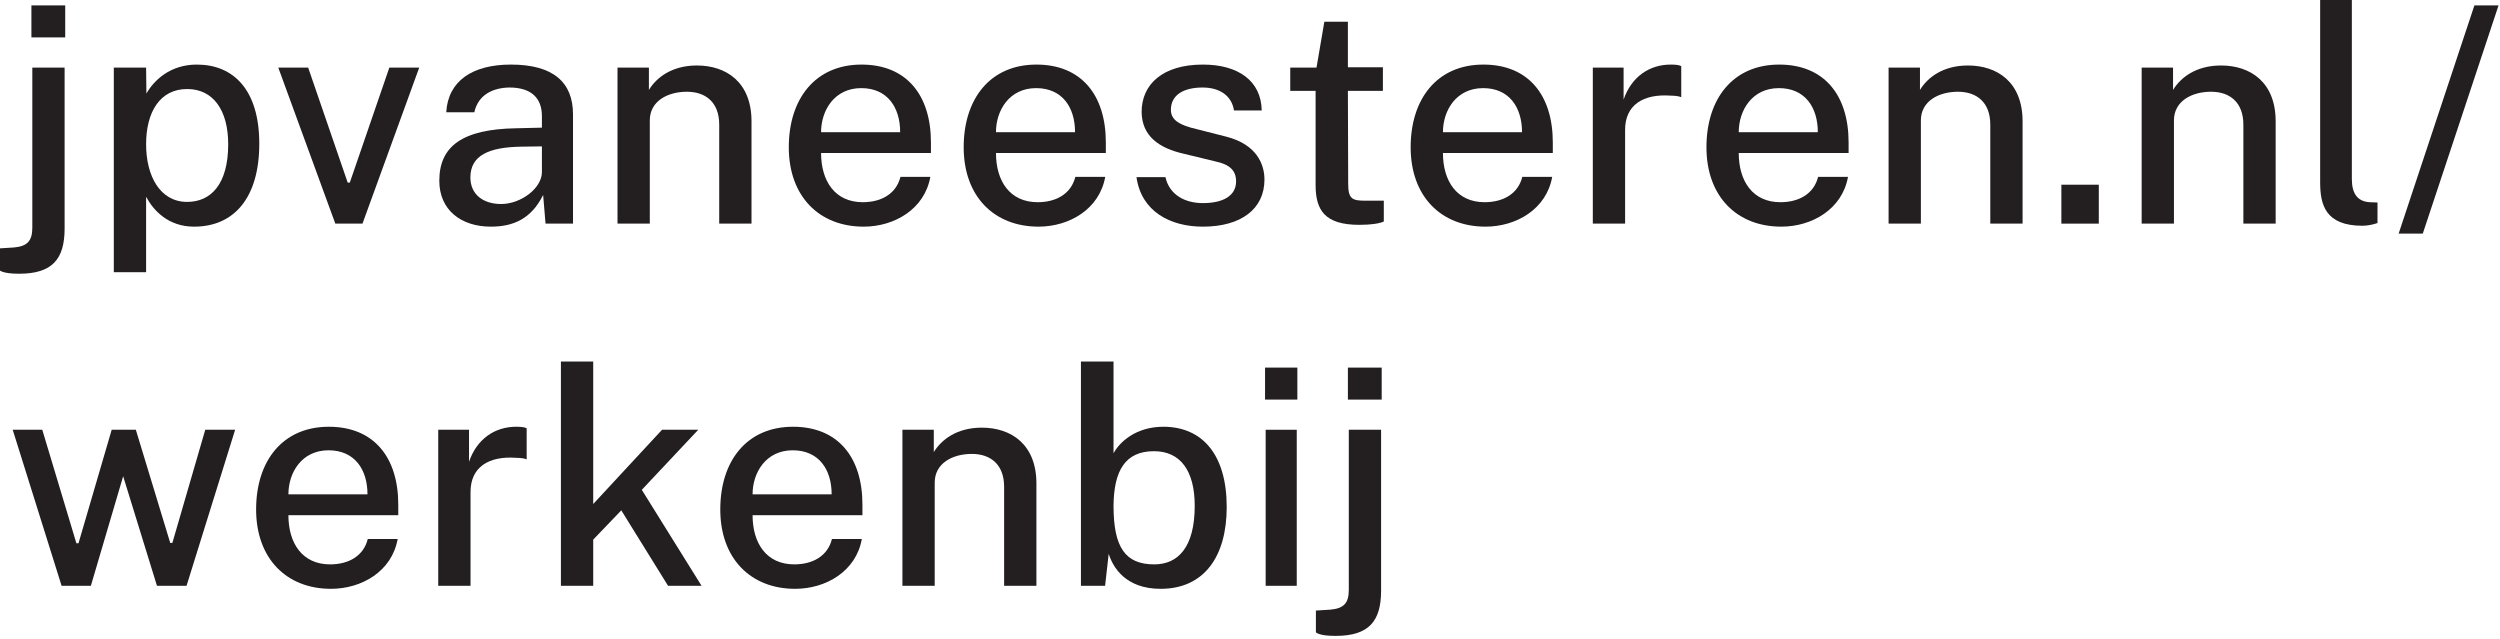
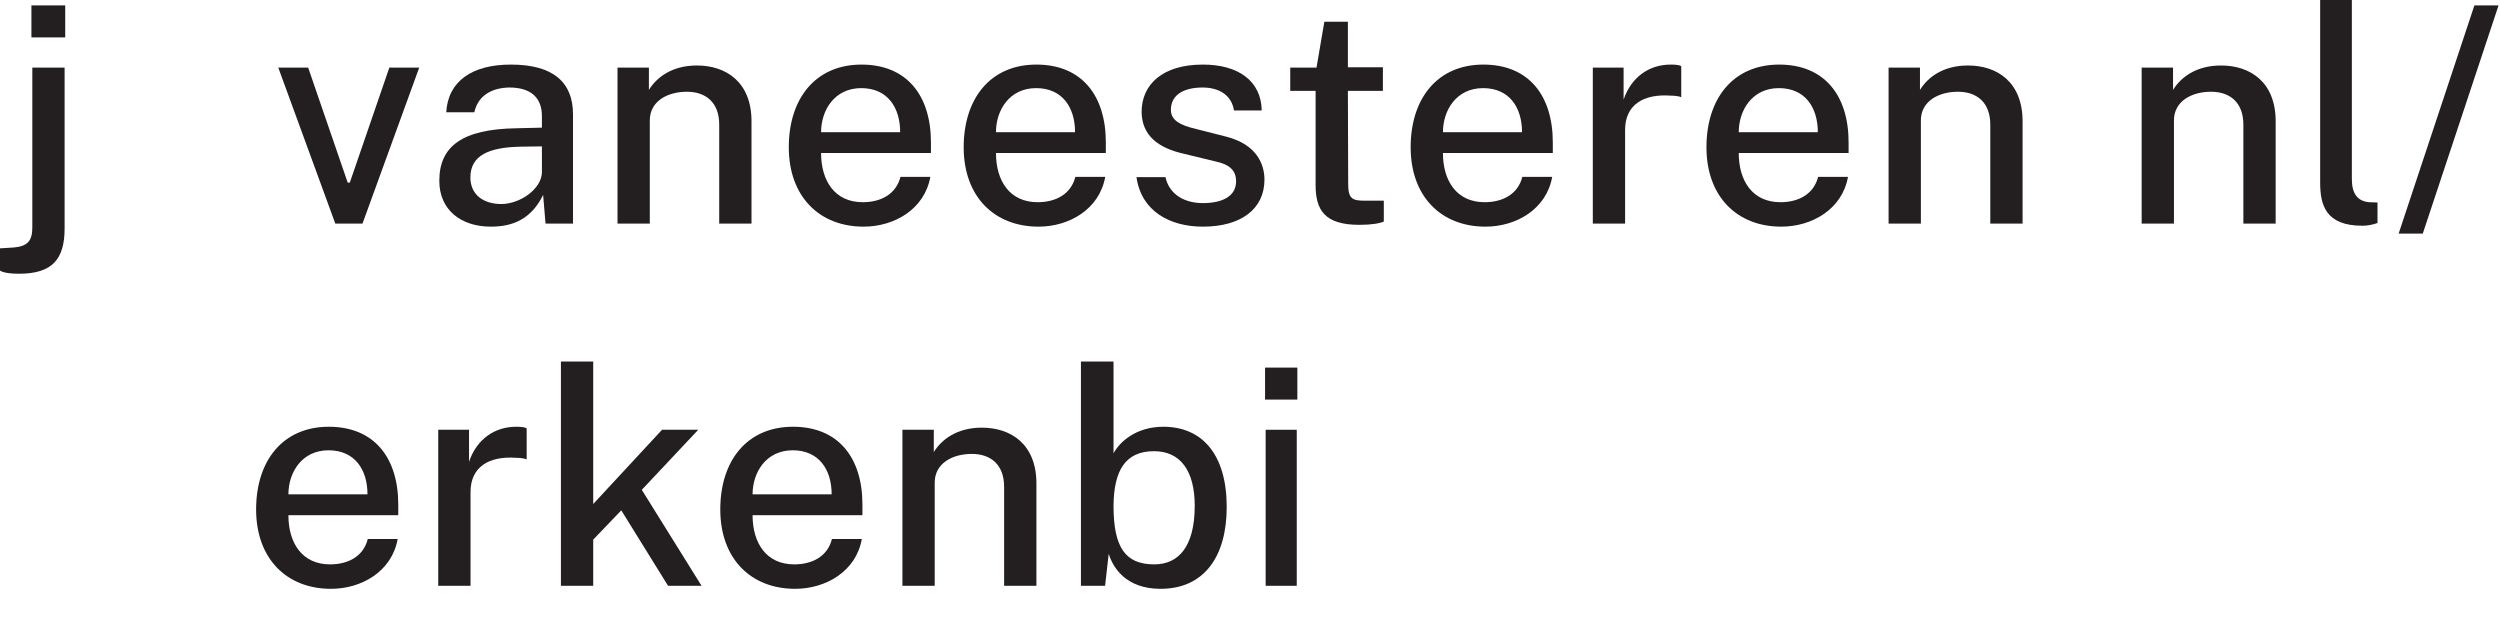
<svg xmlns="http://www.w3.org/2000/svg" width="100%" height="100%" viewBox="0 0 790 202" version="1.1" xml:space="preserve" style="fill-rule:evenodd;clip-rule:evenodd;stroke-linejoin:round;stroke-miterlimit:2;">
  <g transform="matrix(1,0,0,1,-4505.15,-4816.67)">
    <g transform="matrix(8.333,0,0,8.333,0,0)">
      <g transform="matrix(1,0,0,1,560.074,627.088)">
        <g transform="matrix(11.445,0,0,11.445,-19.216,-40.584)">
          <path d="M-0.021,0.154C-0.021,0.154 -0.012,0.166 0.044,0.166C0.155,0.166 0.195,0.117 0.195,0.016L0.195,-0.517L0.088,-0.517L0.088,0.013C0.088,0.057 0.072,0.075 0.027,0.079L-0.021,0.082L-0.021,0.154ZM0.085,-0.723L0.085,-0.617L0.197,-0.617L0.197,-0.723L0.085,-0.723Z" style="fill:rgb(35,31,32);fill-rule:nonzero;" />
        </g>
        <g transform="matrix(11.445,0,0,11.445,-15.954,-40.584)">
-           <path d="M0.18,0.161L0.18,-0.089C0.204,-0.044 0.253,0.01 0.339,0.01C0.471,0.01 0.555,-0.085 0.555,-0.265C0.555,-0.444 0.469,-0.527 0.348,-0.527C0.26,-0.527 0.206,-0.475 0.181,-0.431L0.18,-0.517L0.073,-0.517L0.073,0.161L0.18,0.161ZM0.18,-0.263C0.18,-0.37 0.226,-0.446 0.316,-0.446C0.403,-0.446 0.452,-0.375 0.452,-0.263C0.452,-0.131 0.395,-0.072 0.316,-0.072C0.226,-0.072 0.18,-0.158 0.18,-0.263Z" style="fill:rgb(35,31,32);fill-rule:nonzero;" />
-         </g>
+           </g>
        <g transform="matrix(11.445,0,0,11.445,-9.122,-40.584)">
          <path d="M0.251,-0.136L0.12,-0.517L0.021,-0.517L0.21,-0L0.3,-0L0.488,-0.517L0.389,-0.517L0.258,-0.136L0.251,-0.136Z" style="fill:rgb(35,31,32);fill-rule:nonzero;" />
        </g>
        <g transform="matrix(11.445,0,0,11.445,-3.336,-40.584)">
          <path d="M0.401,-0L0.492,-0L0.492,-0.362C0.492,-0.468 0.427,-0.527 0.286,-0.527C0.159,-0.527 0.078,-0.473 0.072,-0.369L0.165,-0.369C0.178,-0.427 0.226,-0.45 0.281,-0.451C0.355,-0.451 0.389,-0.415 0.389,-0.356L0.389,-0.318L0.304,-0.316C0.126,-0.313 0.049,-0.257 0.049,-0.142C0.049,-0.046 0.12,0.01 0.22,0.01C0.294,0.01 0.354,-0.016 0.393,-0.095L0.401,-0ZM0.389,-0.171C0.389,-0.117 0.319,-0.065 0.254,-0.065C0.194,-0.065 0.152,-0.097 0.152,-0.153C0.152,-0.226 0.213,-0.253 0.319,-0.255L0.389,-0.256L0.389,-0.171Z" style="fill:rgb(35,31,32);fill-rule:nonzero;" />
        </g>
        <g transform="matrix(11.445,0,0,11.445,3.147,-40.584)">
          <path d="M0.18,-0L0.18,-0.342C0.18,-0.406 0.239,-0.437 0.303,-0.437C0.365,-0.437 0.41,-0.402 0.41,-0.328L0.41,-0L0.517,-0L0.517,-0.339C0.517,-0.469 0.433,-0.524 0.336,-0.524C0.253,-0.524 0.202,-0.484 0.177,-0.443L0.177,-0.517L0.073,-0.517L0.073,-0L0.18,-0Z" style="fill:rgb(35,31,32);fill-rule:nonzero;" />
        </g>
        <g transform="matrix(11.445,0,0,11.445,9.917,-40.584)">
          <path d="M0.419,-0.155C0.405,-0.099 0.356,-0.071 0.294,-0.071C0.202,-0.071 0.156,-0.141 0.156,-0.234L0.52,-0.234L0.52,-0.269C0.52,-0.426 0.439,-0.527 0.29,-0.527C0.137,-0.527 0.049,-0.414 0.049,-0.253C0.049,-0.09 0.15,0.01 0.297,0.01C0.399,0.01 0.499,-0.048 0.518,-0.155L0.419,-0.155ZM0.289,-0.449C0.376,-0.449 0.418,-0.385 0.418,-0.303L0.156,-0.303C0.156,-0.375 0.2,-0.449 0.289,-0.449Z" style="fill:rgb(35,31,32);fill-rule:nonzero;" />
        </g>
        <g transform="matrix(11.445,0,0,11.445,16.549,-40.584)">
          <path d="M0.419,-0.155C0.405,-0.099 0.356,-0.071 0.294,-0.071C0.202,-0.071 0.156,-0.141 0.156,-0.234L0.52,-0.234L0.52,-0.269C0.52,-0.426 0.439,-0.527 0.29,-0.527C0.137,-0.527 0.049,-0.414 0.049,-0.253C0.049,-0.09 0.15,0.01 0.297,0.01C0.399,0.01 0.499,-0.048 0.518,-0.155L0.419,-0.155ZM0.289,-0.449C0.376,-0.449 0.418,-0.385 0.418,-0.303L0.156,-0.303C0.156,-0.375 0.2,-0.449 0.289,-0.449Z" style="fill:rgb(35,31,32);fill-rule:nonzero;" />
        </g>
        <g transform="matrix(11.445,0,0,11.445,23.148,-40.584)">
          <path d="M0.045,-0.154C0.061,-0.04 0.157,0.01 0.265,0.01C0.392,0.01 0.469,-0.049 0.469,-0.146C0.469,-0.196 0.444,-0.262 0.343,-0.288L0.245,-0.313C0.188,-0.326 0.159,-0.343 0.159,-0.377C0.159,-0.427 0.202,-0.451 0.264,-0.451C0.323,-0.451 0.361,-0.422 0.368,-0.375L0.46,-0.375C0.458,-0.474 0.381,-0.527 0.265,-0.527C0.131,-0.527 0.062,-0.461 0.062,-0.37C0.063,-0.291 0.118,-0.25 0.204,-0.231L0.307,-0.206C0.354,-0.196 0.375,-0.176 0.375,-0.14C0.375,-0.091 0.33,-0.068 0.265,-0.068C0.206,-0.068 0.154,-0.095 0.141,-0.154L0.045,-0.154Z" style="fill:rgb(35,31,32);fill-rule:nonzero;" />
        </g>
        <g transform="matrix(11.445,0,0,11.445,29.013,-40.584)">
          <path d="M0.126,-0.128C0.126,-0.045 0.156,0.004 0.271,0.004C0.313,0.004 0.339,-0.001 0.352,-0.007L0.352,-0.076L0.292,-0.076C0.248,-0.076 0.234,-0.081 0.234,-0.132L0.233,-0.44L0.349,-0.44L0.349,-0.518L0.233,-0.518L0.233,-0.669L0.155,-0.669L0.129,-0.517L0.042,-0.517L0.042,-0.44L0.126,-0.44L0.126,-0.128Z" style="fill:rgb(35,31,32);fill-rule:nonzero;" />
        </g>
        <g transform="matrix(11.445,0,0,11.445,33.499,-40.584)">
          <path d="M0.419,-0.155C0.405,-0.099 0.356,-0.071 0.294,-0.071C0.202,-0.071 0.156,-0.141 0.156,-0.234L0.52,-0.234L0.52,-0.269C0.52,-0.426 0.439,-0.527 0.29,-0.527C0.137,-0.527 0.049,-0.414 0.049,-0.253C0.049,-0.09 0.15,0.01 0.297,0.01C0.399,0.01 0.499,-0.048 0.518,-0.155L0.419,-0.155ZM0.289,-0.449C0.376,-0.449 0.418,-0.385 0.418,-0.303L0.156,-0.303C0.156,-0.375 0.2,-0.449 0.289,-0.449Z" style="fill:rgb(35,31,32);fill-rule:nonzero;" />
        </g>
        <g transform="matrix(11.445,0,0,11.445,40.132,-40.584)">
          <path d="M0.18,-0L0.18,-0.311C0.18,-0.393 0.24,-0.431 0.332,-0.424C0.341,-0.424 0.357,-0.423 0.366,-0.419L0.366,-0.522C0.359,-0.526 0.345,-0.527 0.331,-0.527C0.261,-0.527 0.201,-0.487 0.175,-0.411L0.175,-0.517L0.073,-0.517L0.073,-0L0.18,-0Z" style="fill:rgb(35,31,32);fill-rule:nonzero;" />
        </g>
        <g transform="matrix(11.445,0,0,11.445,44.716,-40.584)">
          <path d="M0.419,-0.155C0.405,-0.099 0.356,-0.071 0.294,-0.071C0.202,-0.071 0.156,-0.141 0.156,-0.234L0.52,-0.234L0.52,-0.269C0.52,-0.426 0.439,-0.527 0.29,-0.527C0.137,-0.527 0.049,-0.414 0.049,-0.253C0.049,-0.09 0.15,0.01 0.297,0.01C0.399,0.01 0.499,-0.048 0.518,-0.155L0.419,-0.155ZM0.289,-0.449C0.376,-0.449 0.418,-0.385 0.418,-0.303L0.156,-0.303C0.156,-0.375 0.2,-0.449 0.289,-0.449Z" style="fill:rgb(35,31,32);fill-rule:nonzero;" />
        </g>
        <g transform="matrix(11.445,0,0,11.445,51.348,-40.584)">
          <path d="M0.18,-0L0.18,-0.342C0.18,-0.406 0.239,-0.437 0.303,-0.437C0.365,-0.437 0.41,-0.402 0.41,-0.328L0.41,-0L0.517,-0L0.517,-0.339C0.517,-0.469 0.433,-0.524 0.336,-0.524C0.253,-0.524 0.202,-0.484 0.177,-0.443L0.177,-0.517L0.073,-0.517L0.073,-0L0.18,-0Z" style="fill:rgb(35,31,32);fill-rule:nonzero;" />
        </g>
        <g transform="matrix(11.445,0,0,11.445,58.118,-40.584)">
-           <rect x="0.054" y="-0.129" width="0.124" height="0.129" style="fill:rgb(35,31,32);fill-rule:nonzero;" />
-         </g>
+           </g>
        <g transform="matrix(11.445,0,0,11.445,60.945,-40.584)">
          <path d="M0.18,-0L0.18,-0.342C0.18,-0.406 0.239,-0.437 0.303,-0.437C0.365,-0.437 0.41,-0.402 0.41,-0.328L0.41,-0L0.517,-0L0.517,-0.339C0.517,-0.469 0.433,-0.524 0.336,-0.524C0.253,-0.524 0.202,-0.484 0.177,-0.443L0.177,-0.517L0.073,-0.517L0.073,-0L0.18,-0Z" style="fill:rgb(35,31,32);fill-rule:nonzero;" />
        </g>
        <g transform="matrix(11.445,0,0,11.445,67.714,-40.584)">
          <path d="M0.073,-0.137C0.073,-0.063 0.09,0.007 0.213,0.007C0.228,0.007 0.246,0.004 0.263,-0.002L0.263,-0.07L0.236,-0.071C0.197,-0.074 0.178,-0.099 0.178,-0.148L0.178,-0.743L0.073,-0.743L0.073,-0.137Z" style="fill:rgb(35,31,32);fill-rule:nonzero;" />
        </g>
        <g transform="matrix(11.445,0,0,11.445,71.377,-40.584)">
          <path d="M0.093,0.033L0.344,-0.723L0.264,-0.723L0.013,0.033L0.093,0.033Z" style="fill:rgb(35,31,32);fill-rule:nonzero;" />
        </g>
        <g transform="matrix(11.445,0,0,11.445,-19.216,-26.85)">
-           <path d="M0.234,-0.141L0.121,-0.517L0.023,-0.517L0.185,-0L0.282,-0L0.389,-0.363L0.501,-0L0.599,-0L0.76,-0.517L0.661,-0.517L0.552,-0.142L0.545,-0.142L0.431,-0.517L0.351,-0.517L0.241,-0.141L0.234,-0.141Z" style="fill:rgb(35,31,32);fill-rule:nonzero;" />
-         </g>
+           </g>
        <g transform="matrix(11.445,0,0,11.445,-10.283,-26.85)">
          <path d="M0.419,-0.155C0.405,-0.099 0.356,-0.071 0.294,-0.071C0.202,-0.071 0.156,-0.141 0.156,-0.234L0.52,-0.234L0.52,-0.269C0.52,-0.426 0.439,-0.527 0.29,-0.527C0.137,-0.527 0.049,-0.414 0.049,-0.253C0.049,-0.09 0.15,0.01 0.297,0.01C0.399,0.01 0.499,-0.048 0.518,-0.155L0.419,-0.155ZM0.289,-0.449C0.376,-0.449 0.418,-0.385 0.418,-0.303L0.156,-0.303C0.156,-0.375 0.2,-0.449 0.289,-0.449Z" style="fill:rgb(35,31,32);fill-rule:nonzero;" />
        </g>
        <g transform="matrix(11.445,0,0,11.445,-3.651,-26.85)">
-           <path d="M0.18,-0L0.18,-0.311C0.18,-0.393 0.24,-0.431 0.332,-0.424C0.341,-0.424 0.357,-0.423 0.366,-0.419L0.366,-0.522C0.359,-0.526 0.345,-0.527 0.331,-0.527C0.261,-0.527 0.201,-0.487 0.175,-0.411L0.175,-0.517L0.073,-0.517L0.073,-0L0.18,-0Z" style="fill:rgb(35,31,32);fill-rule:nonzero;" />
+           <path d="M0.18,-0L0.18,-0.311C0.18,-0.393 0.24,-0.431 0.332,-0.424C0.341,-0.424 0.357,-0.423 0.366,-0.419L0.366,-0.522C0.359,-0.526 0.345,-0.527 0.331,-0.527C0.261,-0.527 0.201,-0.487 0.175,-0.411L0.175,-0.517L0.073,-0.517L0.073,-0L0.18,-0" style="fill:rgb(35,31,32);fill-rule:nonzero;" />
        </g>
        <g transform="matrix(11.445,0,0,11.445,1.001,-26.85)">
          <path d="M0.18,-0L0.18,-0.153L0.273,-0.25L0.428,-0L0.539,-0L0.341,-0.318L0.528,-0.517L0.408,-0.517L0.18,-0.271L0.18,-0.743L0.073,-0.743L0.073,-0L0.18,-0Z" style="fill:rgb(35,31,32);fill-rule:nonzero;" />
        </g>
        <g transform="matrix(11.445,0,0,11.445,7.319,-26.85)">
          <path d="M0.419,-0.155C0.405,-0.099 0.356,-0.071 0.294,-0.071C0.202,-0.071 0.156,-0.141 0.156,-0.234L0.52,-0.234L0.52,-0.269C0.52,-0.426 0.439,-0.527 0.29,-0.527C0.137,-0.527 0.049,-0.414 0.049,-0.253C0.049,-0.09 0.15,0.01 0.297,0.01C0.399,0.01 0.499,-0.048 0.518,-0.155L0.419,-0.155ZM0.289,-0.449C0.376,-0.449 0.418,-0.385 0.418,-0.303L0.156,-0.303C0.156,-0.375 0.2,-0.449 0.289,-0.449Z" style="fill:rgb(35,31,32);fill-rule:nonzero;" />
        </g>
        <g transform="matrix(11.445,0,0,11.445,13.951,-26.85)">
          <path d="M0.18,-0L0.18,-0.342C0.18,-0.406 0.239,-0.437 0.303,-0.437C0.365,-0.437 0.41,-0.402 0.41,-0.328L0.41,-0L0.517,-0L0.517,-0.339C0.517,-0.469 0.433,-0.524 0.336,-0.524C0.253,-0.524 0.202,-0.484 0.177,-0.443L0.177,-0.517L0.073,-0.517L0.073,-0L0.18,-0Z" style="fill:rgb(35,31,32);fill-rule:nonzero;" />
        </g>
        <g transform="matrix(11.445,0,0,11.445,20.721,-26.85)">
          <path d="M0.073,-0L0.153,-0L0.165,-0.106C0.179,-0.061 0.221,0.01 0.337,0.01C0.482,0.01 0.556,-0.098 0.556,-0.261C0.556,-0.435 0.475,-0.527 0.346,-0.527C0.254,-0.527 0.2,-0.475 0.181,-0.439L0.181,-0.743L0.073,-0.743L0.073,-0ZM0.181,-0.265C0.182,-0.382 0.22,-0.446 0.315,-0.446C0.402,-0.446 0.45,-0.382 0.45,-0.265C0.45,-0.128 0.395,-0.071 0.316,-0.071C0.22,-0.071 0.181,-0.127 0.181,-0.265Z" style="fill:rgb(35,31,32);fill-rule:nonzero;" />
        </g>
        <g transform="matrix(11.445,0,0,11.445,27.703,-26.85)">
          <path d="M0.178,-0L0.178,-0.517L0.075,-0.517L0.075,-0L0.178,-0ZM0.073,-0.723L0.073,-0.617L0.18,-0.617L0.18,-0.723L0.073,-0.723Z" style="fill:rgb(35,31,32);fill-rule:nonzero;" />
        </g>
        <g transform="matrix(11.445,0,0,11.445,30.707,-26.85)">
-           <path d="M-0.021,0.154C-0.021,0.154 -0.012,0.166 0.044,0.166C0.155,0.166 0.195,0.117 0.195,0.016L0.195,-0.517L0.088,-0.517L0.088,0.013C0.088,0.057 0.072,0.075 0.027,0.079L-0.021,0.082L-0.021,0.154ZM0.085,-0.723L0.085,-0.617L0.197,-0.617L0.197,-0.723L0.085,-0.723Z" style="fill:rgb(35,31,32);fill-rule:nonzero;" />
-         </g>
+           </g>
      </g>
    </g>
  </g>
</svg>